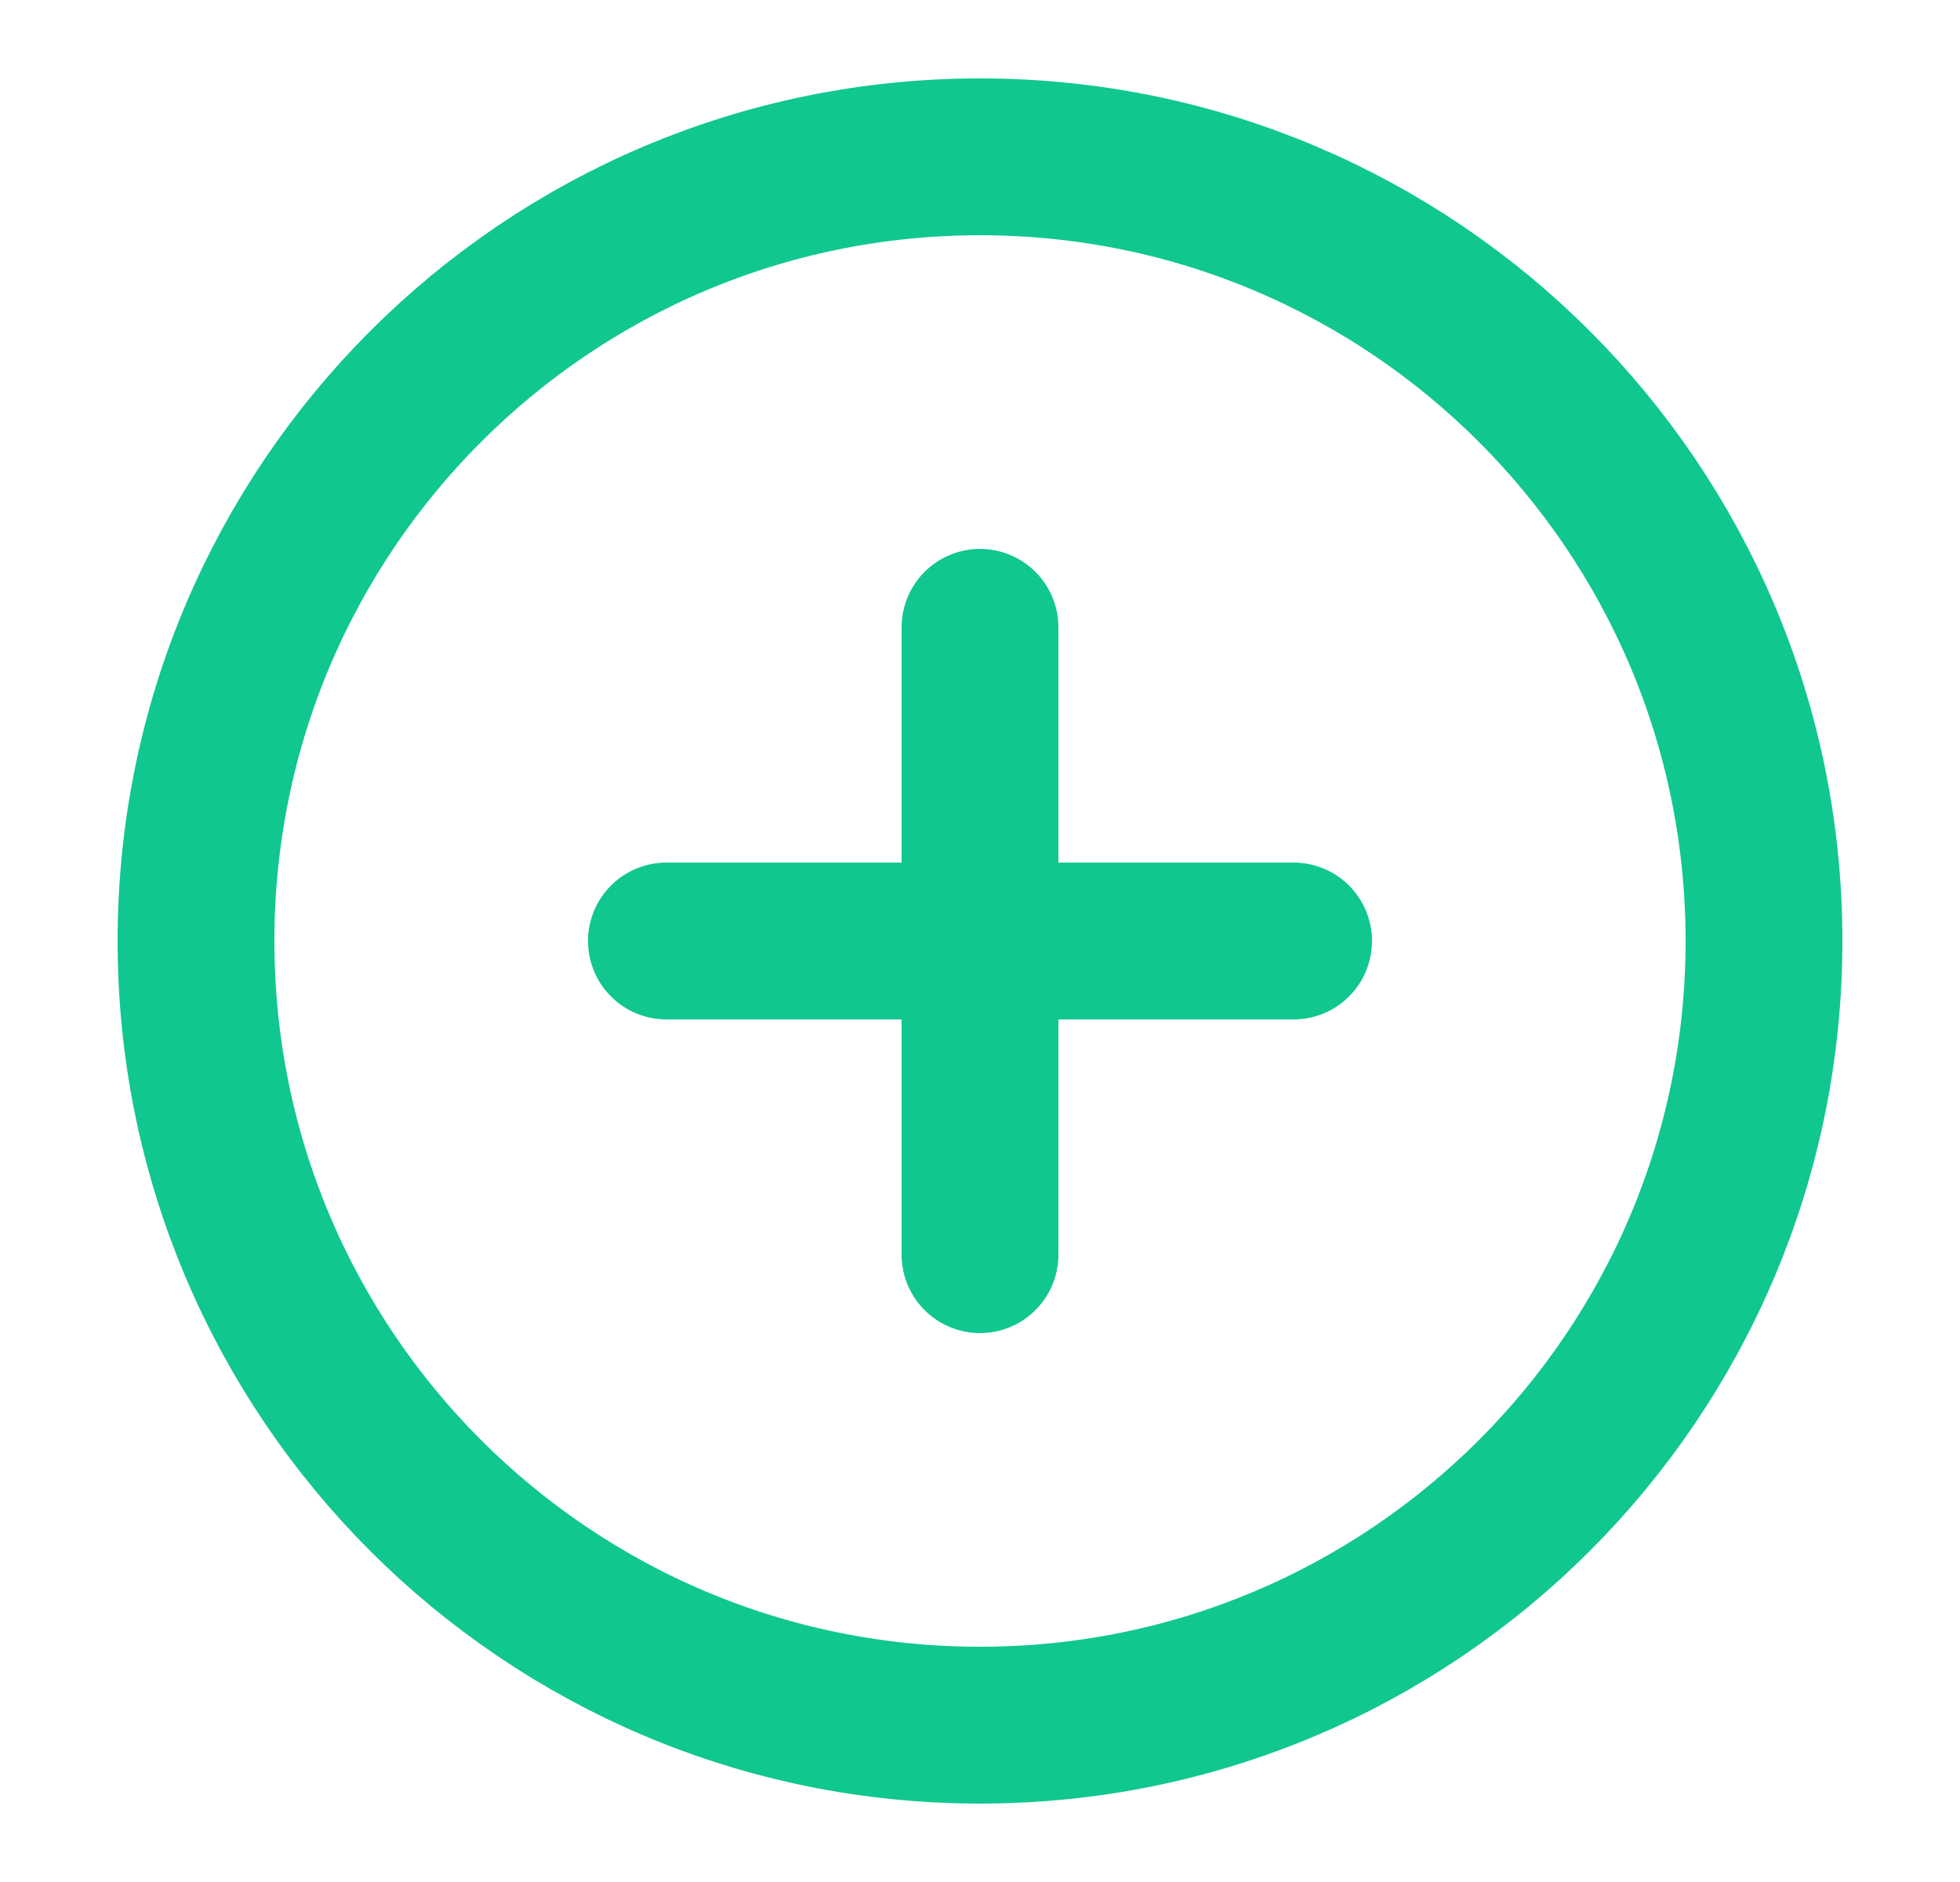
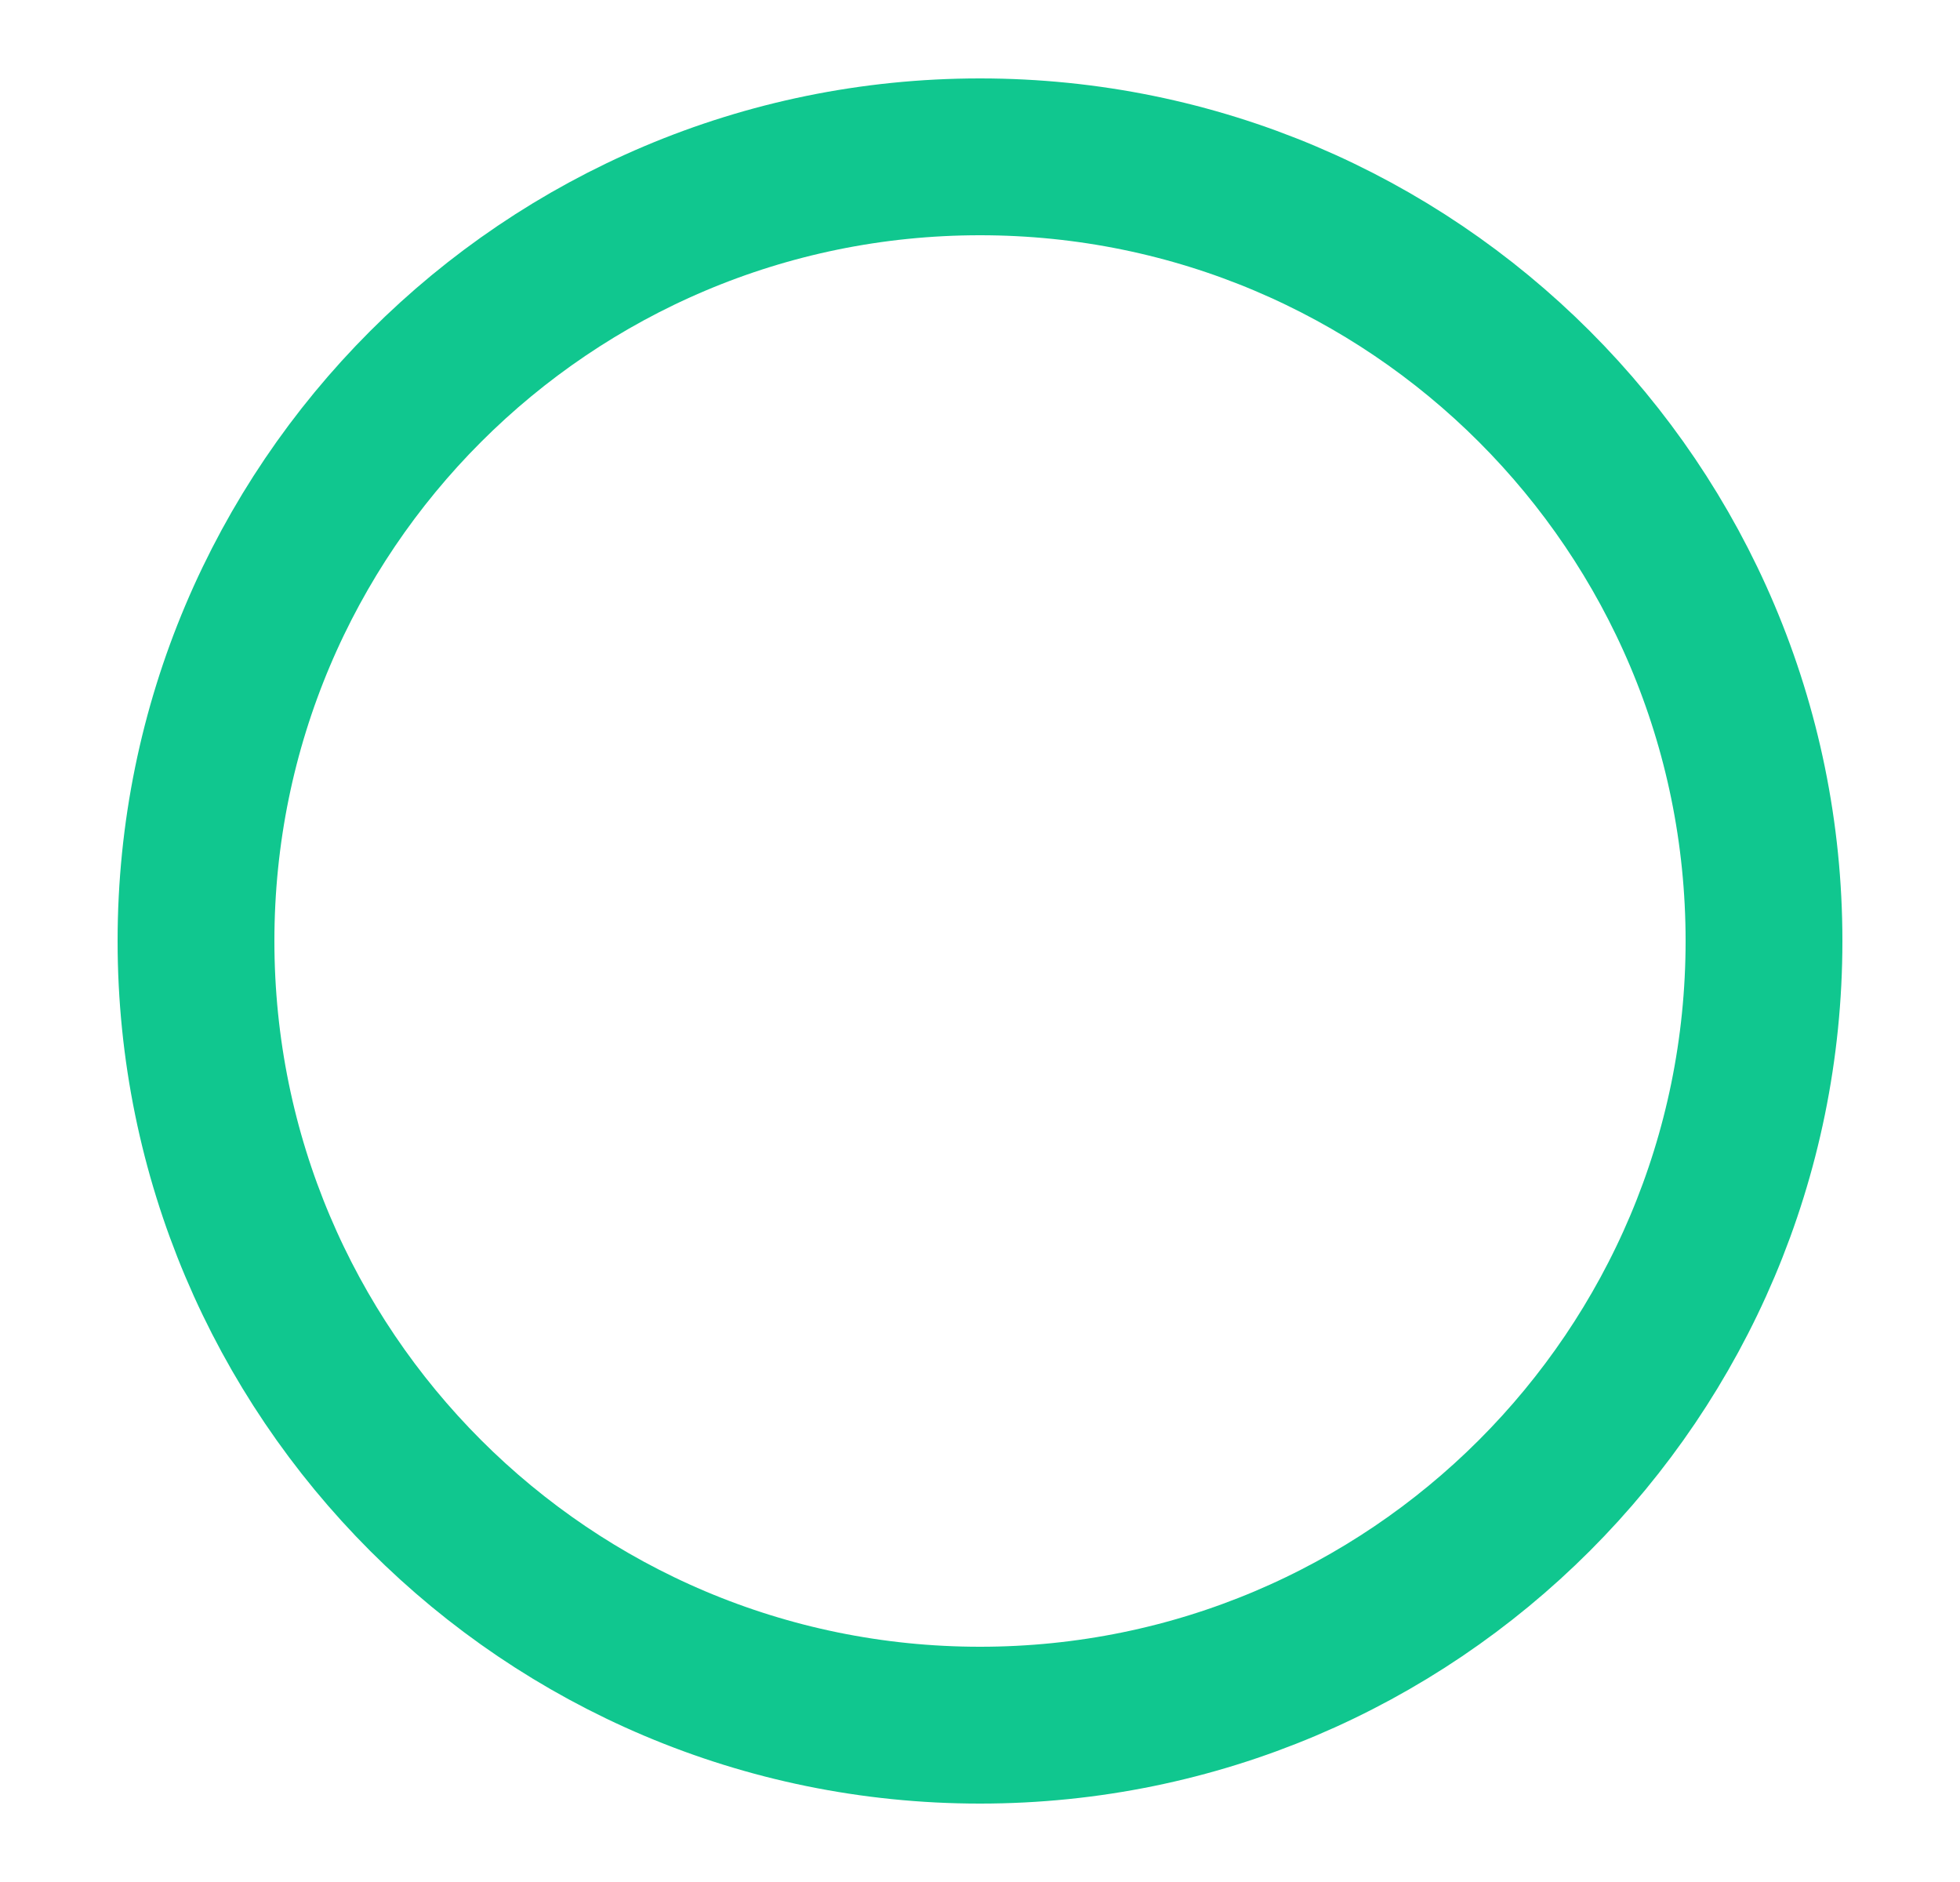
<svg xmlns="http://www.w3.org/2000/svg" width="25" height="24" viewBox="0 0 25 24" fill="none">
-   <path d="M12.5 22C18.023 22 22.5 17.523 22.5 12C22.5 6.477 18.023 2 12.5 2C6.977 2 2.5 6.477 2.5 12C2.5 17.523 6.977 22 12.5 22Z" stroke="#10C78F" stroke-width="2" stroke-linecap="round" stroke-linejoin="round" />
-   <path d="M12.5 8V16" stroke="#10C78F" stroke-width="2" stroke-linecap="round" stroke-linejoin="round" />
-   <path d="M8.5 12H16.5" stroke="#10C78F" stroke-width="2" stroke-linecap="round" stroke-linejoin="round" />
+   <path d="M12.5 22C18.023 22 22.5 17.523 22.5 12C22.5 6.477 18.023 2 12.5 2C6.977 2 2.5 6.477 2.5 12C2.5 17.523 6.977 22 12.5 22" stroke="#10C78F" stroke-width="2" stroke-linecap="round" stroke-linejoin="round" />
</svg>